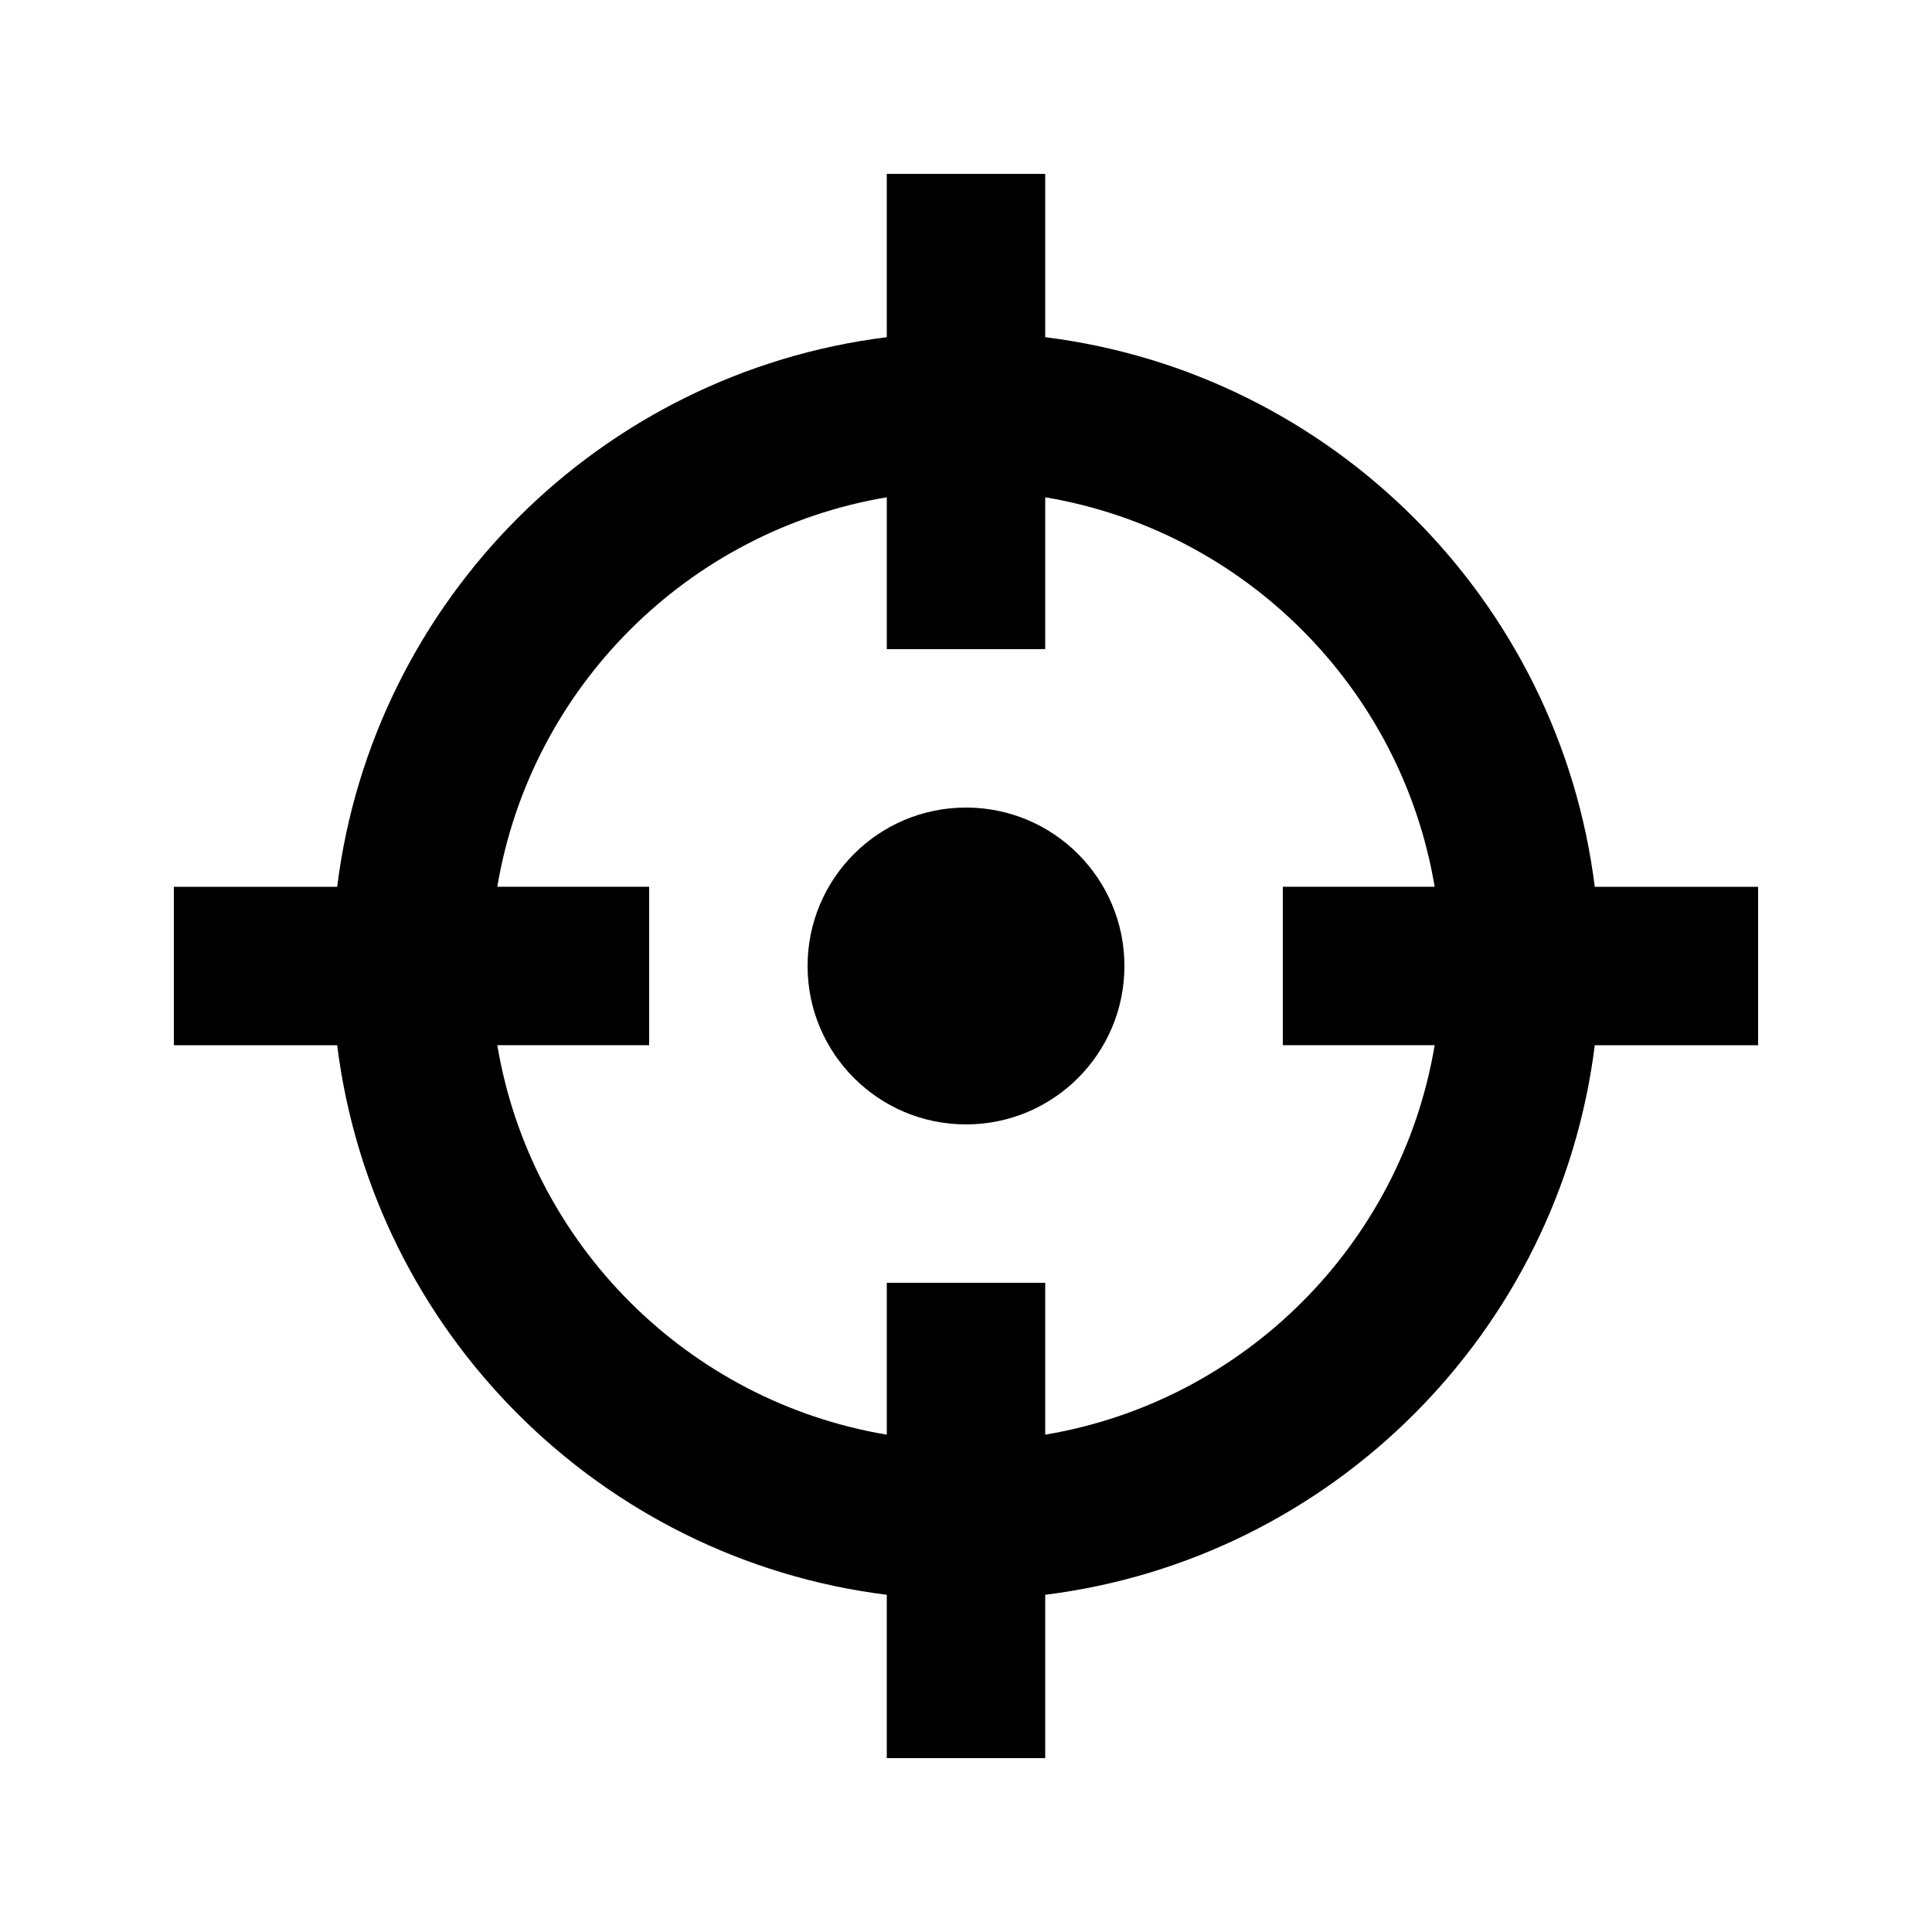
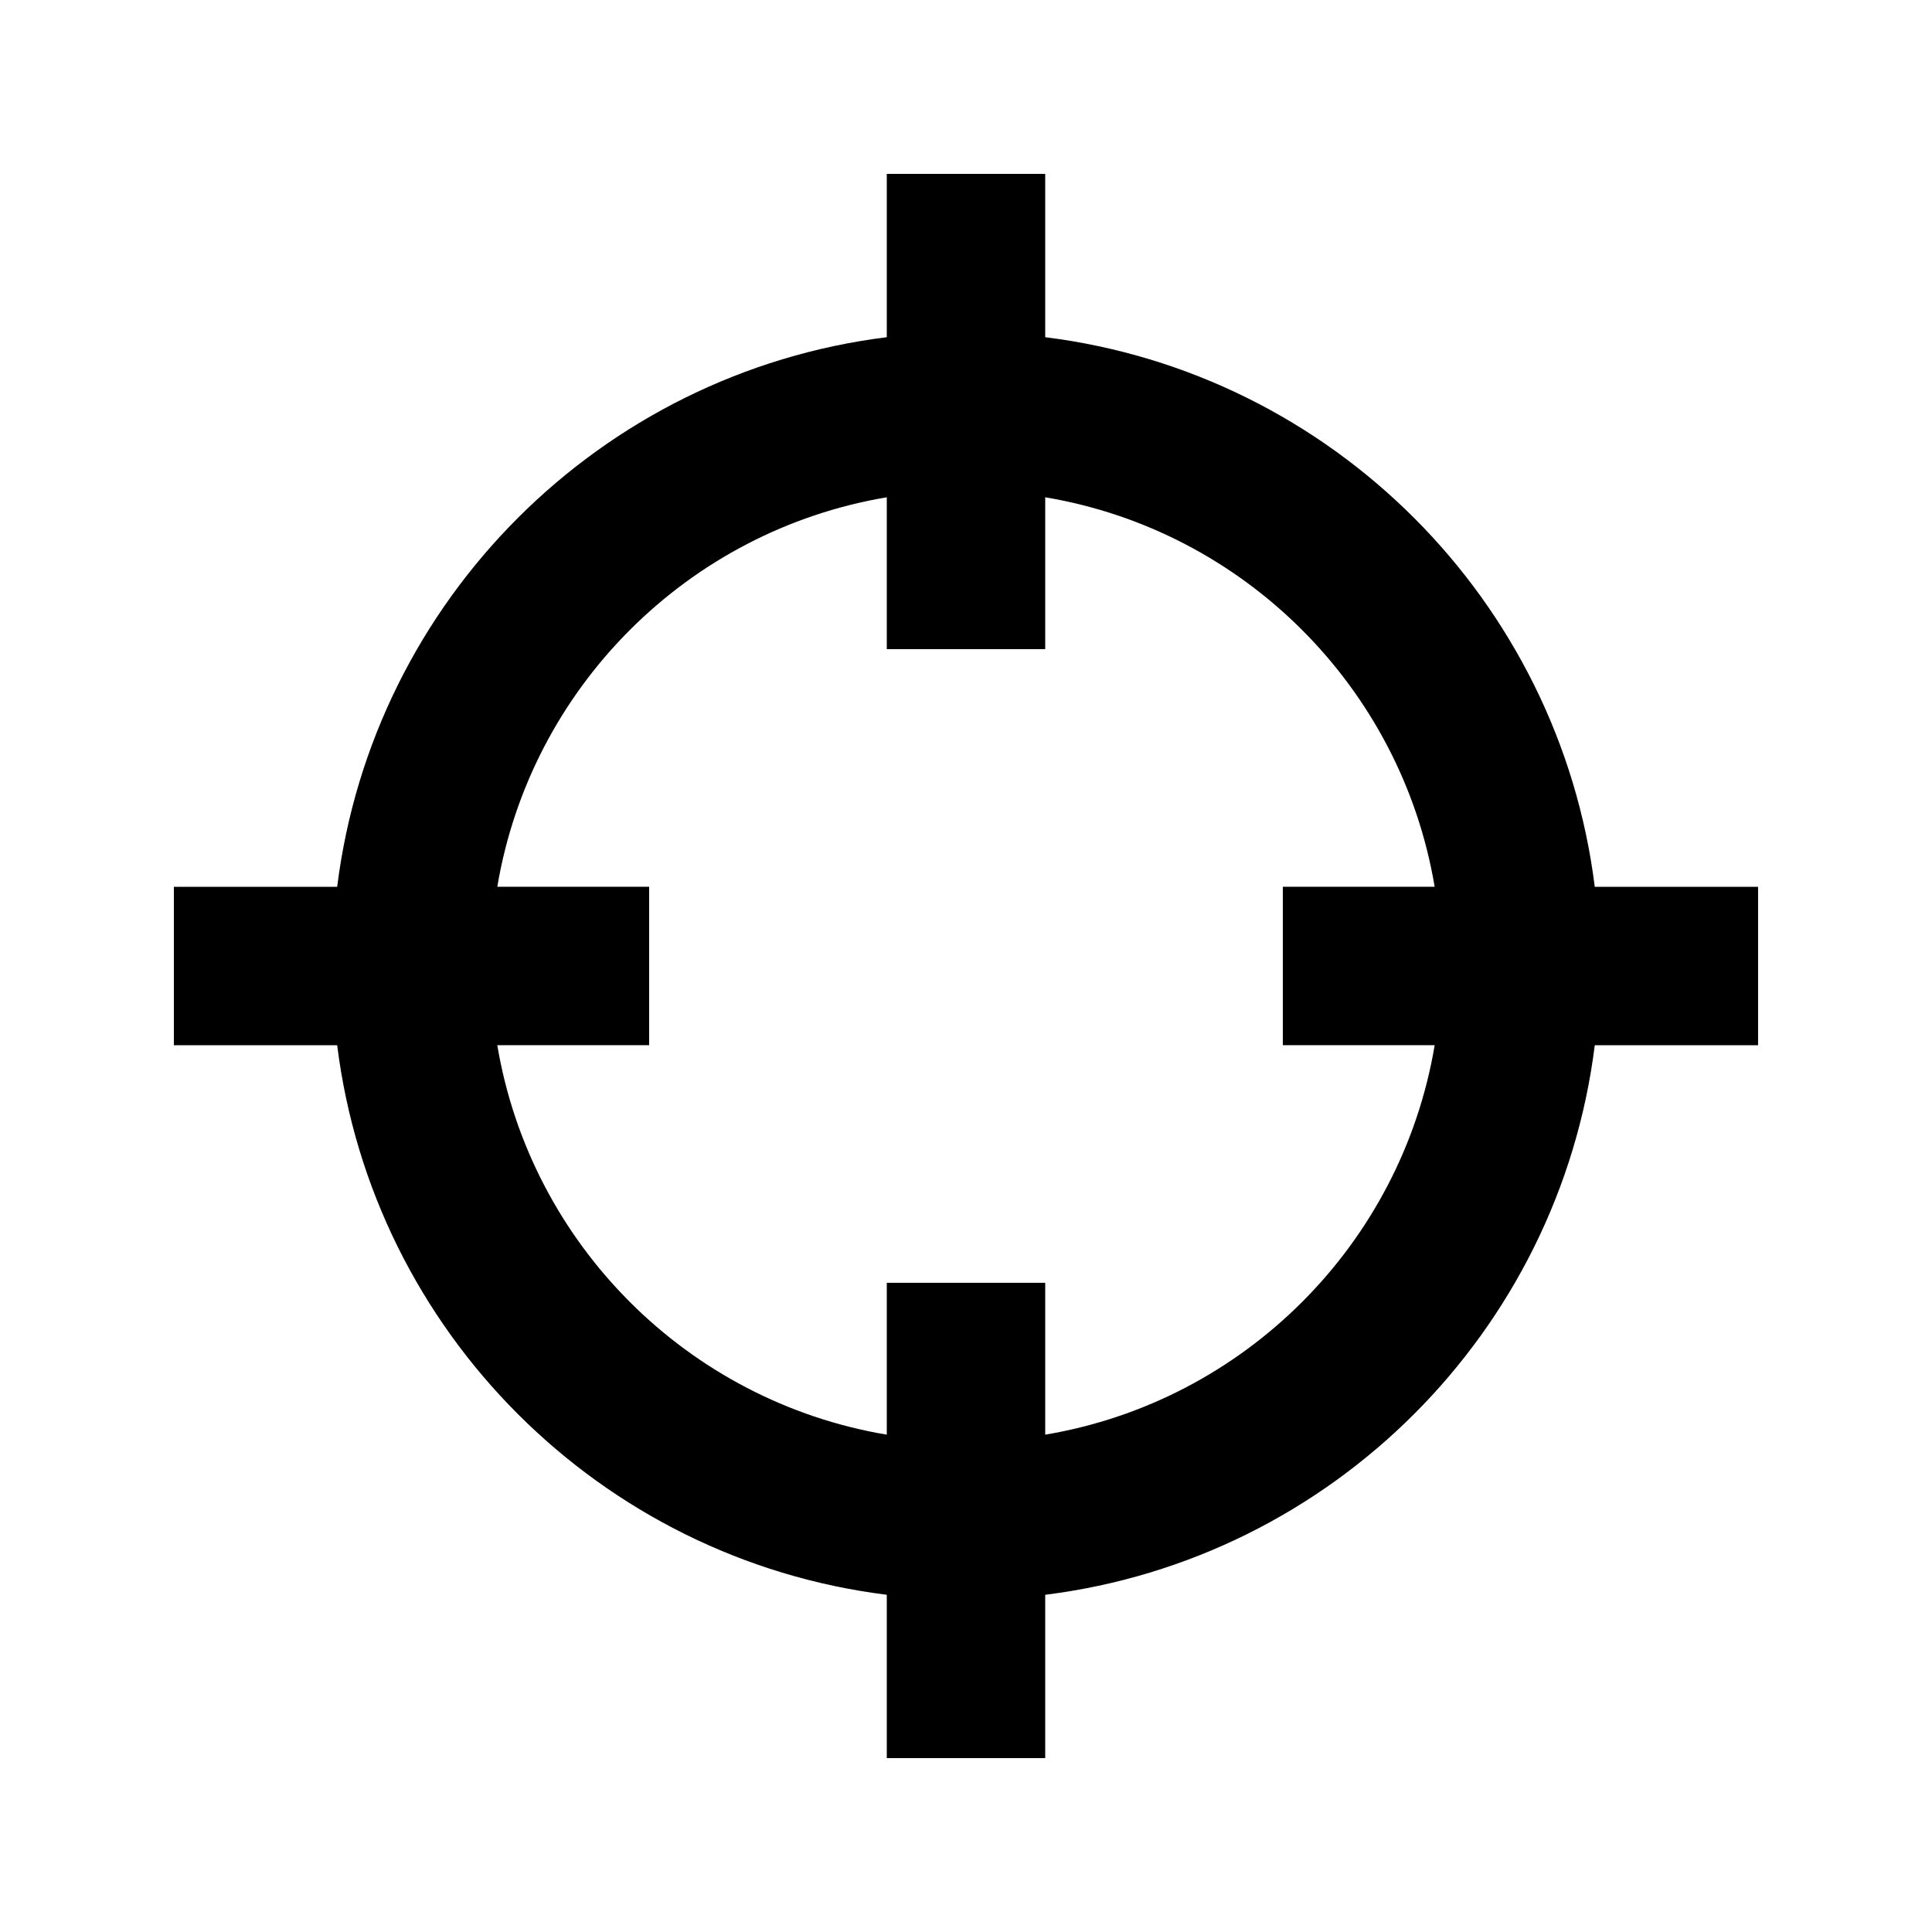
<svg xmlns="http://www.w3.org/2000/svg" fill="#000000" width="800px" height="800px" version="1.1" viewBox="144 144 512 512">
  <g>
-     <path d="m400 441.98c23.188 0 41.984-18.797 41.984-41.984s-18.797-41.984-41.984-41.984-41.984 18.797-41.984 41.984 18.797 41.984 41.984 41.984z" />
    <path d="m420.99 190.08h-41.984v43.281c-75.965 9.473-136.18 69.684-145.65 145.65h-43.281v41.984h43.281c9.473 75.961 69.684 136.17 145.65 145.64v43.281h41.984v-43.281c75.961-9.473 136.17-69.684 145.64-145.64h43.281v-41.984h-43.281c-9.473-75.965-69.684-136.18-145.64-145.65zm-104.96 230.91h-40.242c8.848 52.742 50.477 94.367 103.22 103.21v-40.242h41.984v40.242c52.742-8.848 94.367-50.473 103.21-103.21h-40.242v-41.984h40.242c-8.848-52.742-50.473-94.371-103.21-103.22v40.242h-41.984v-40.242c-52.742 8.848-94.371 50.477-103.22 103.22h40.242z" fill-rule="evenodd" />
  </g>
</svg>